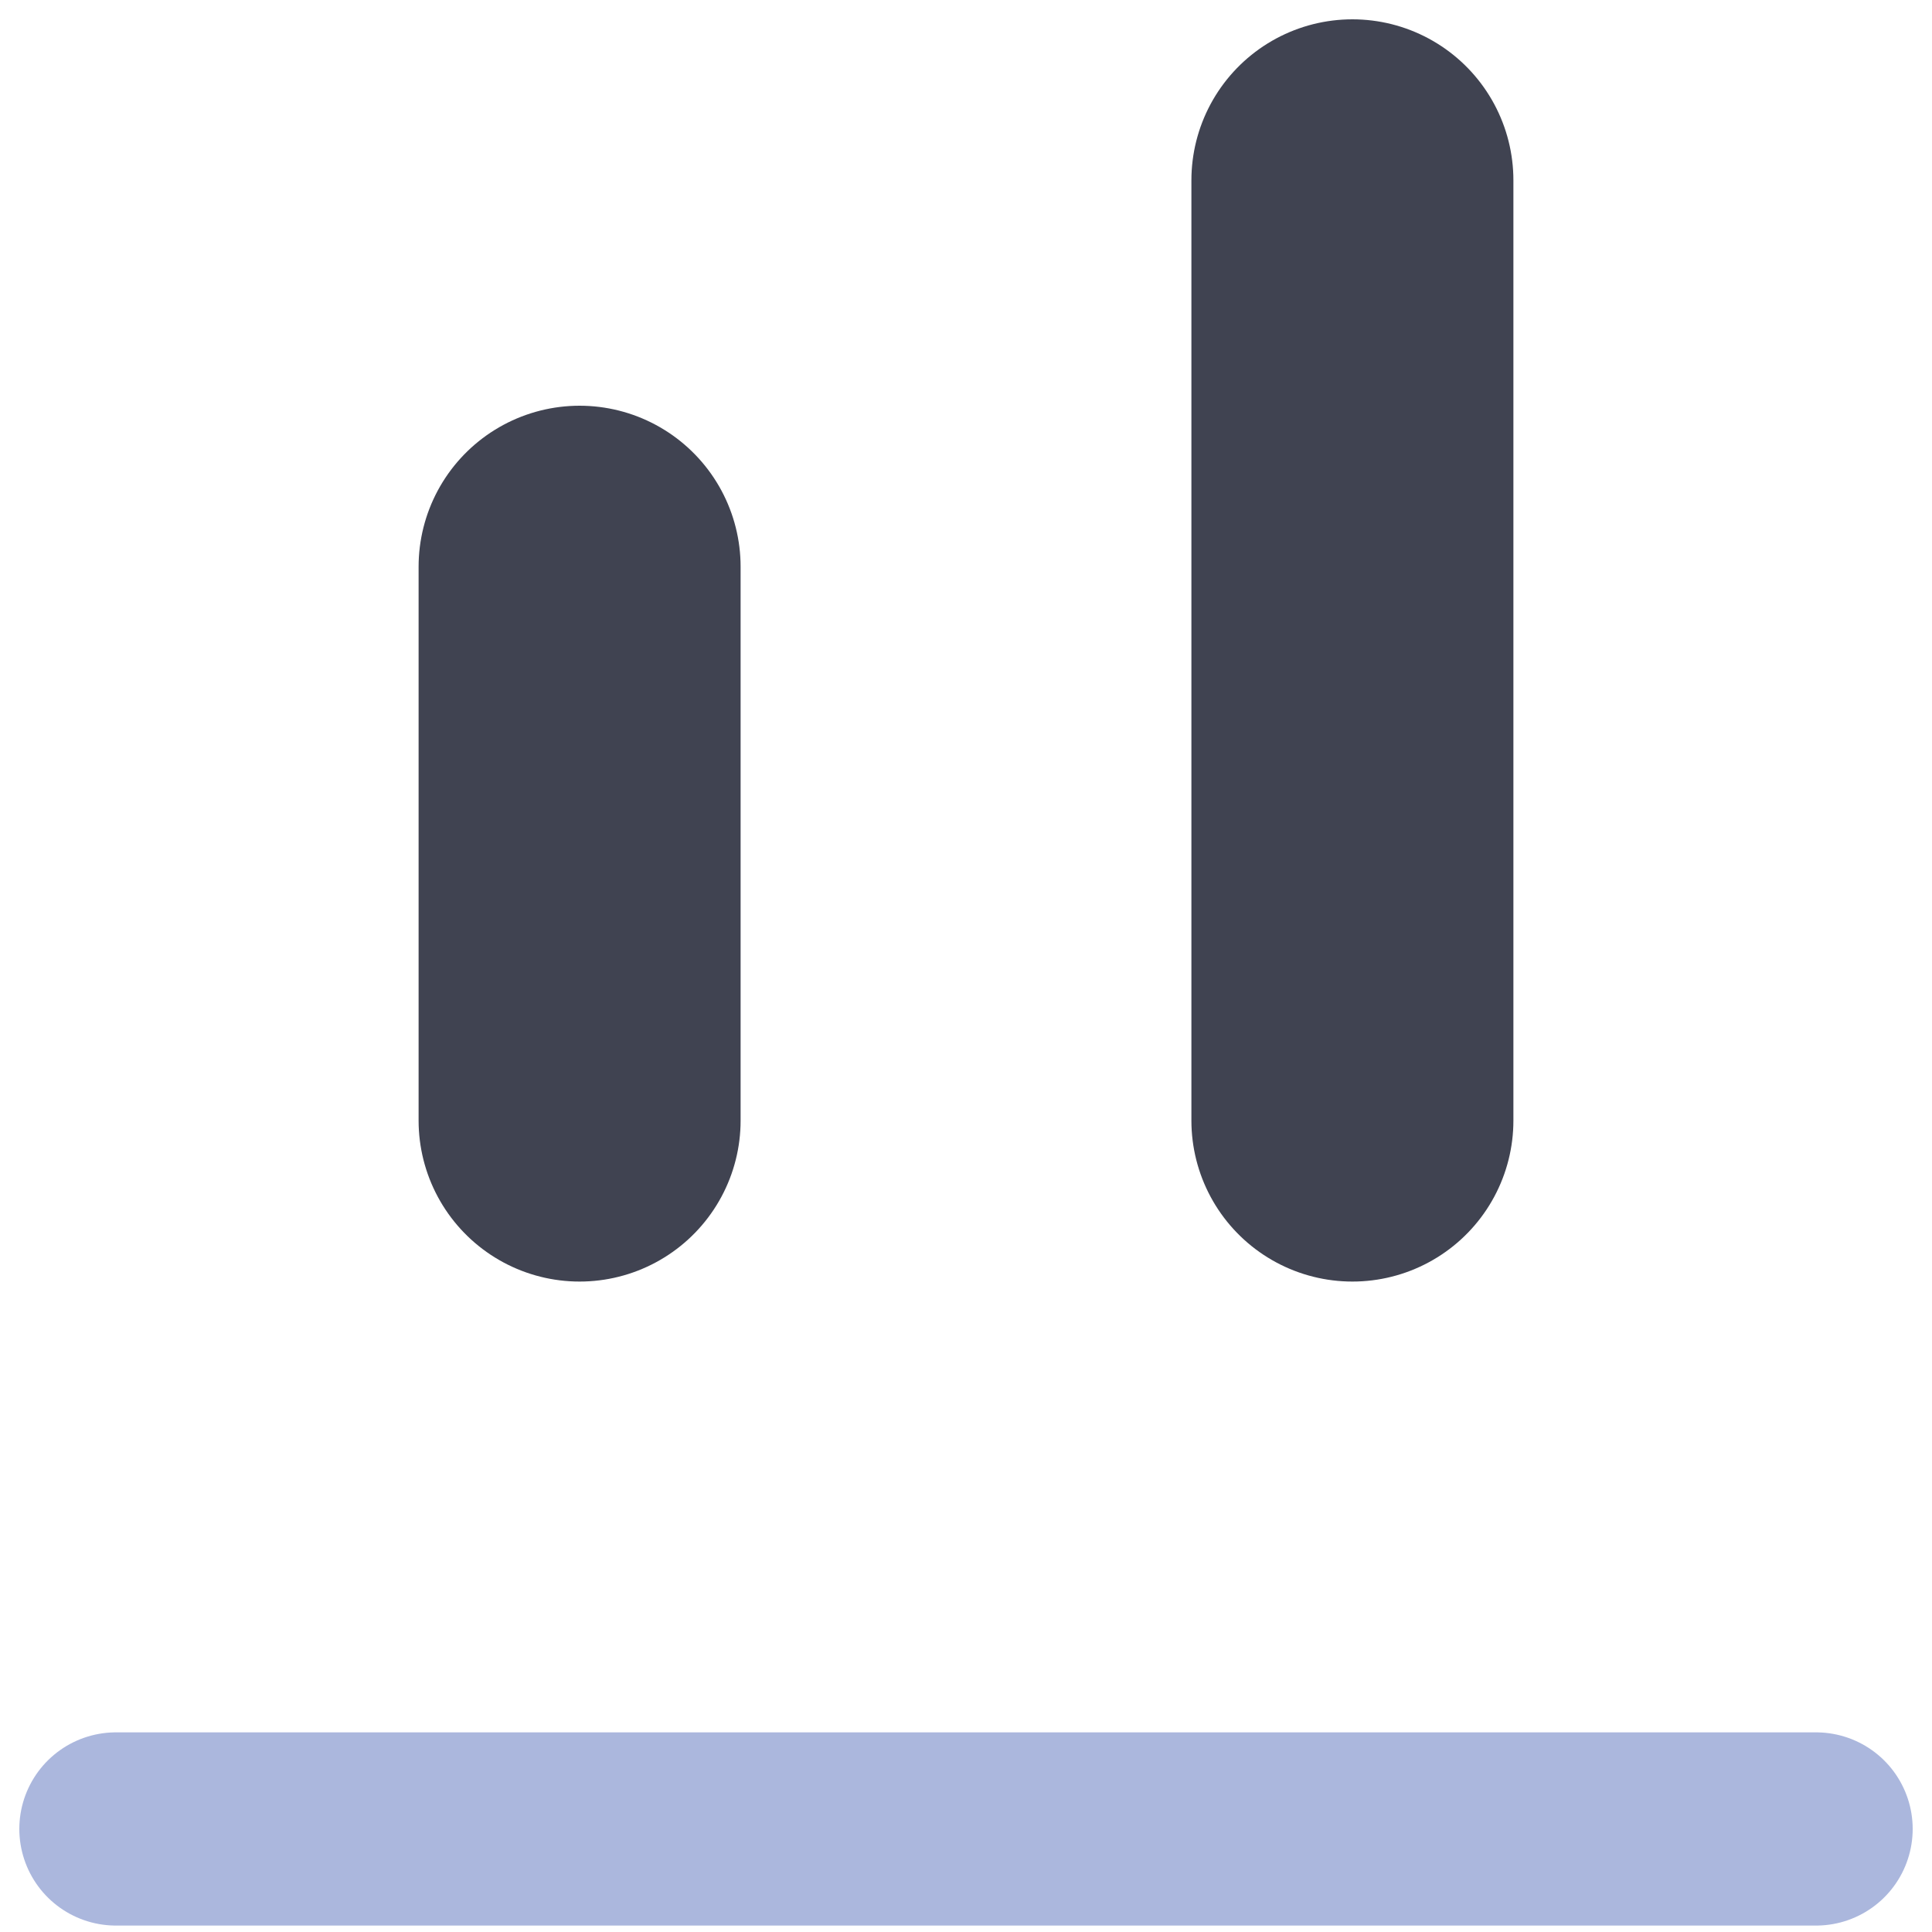
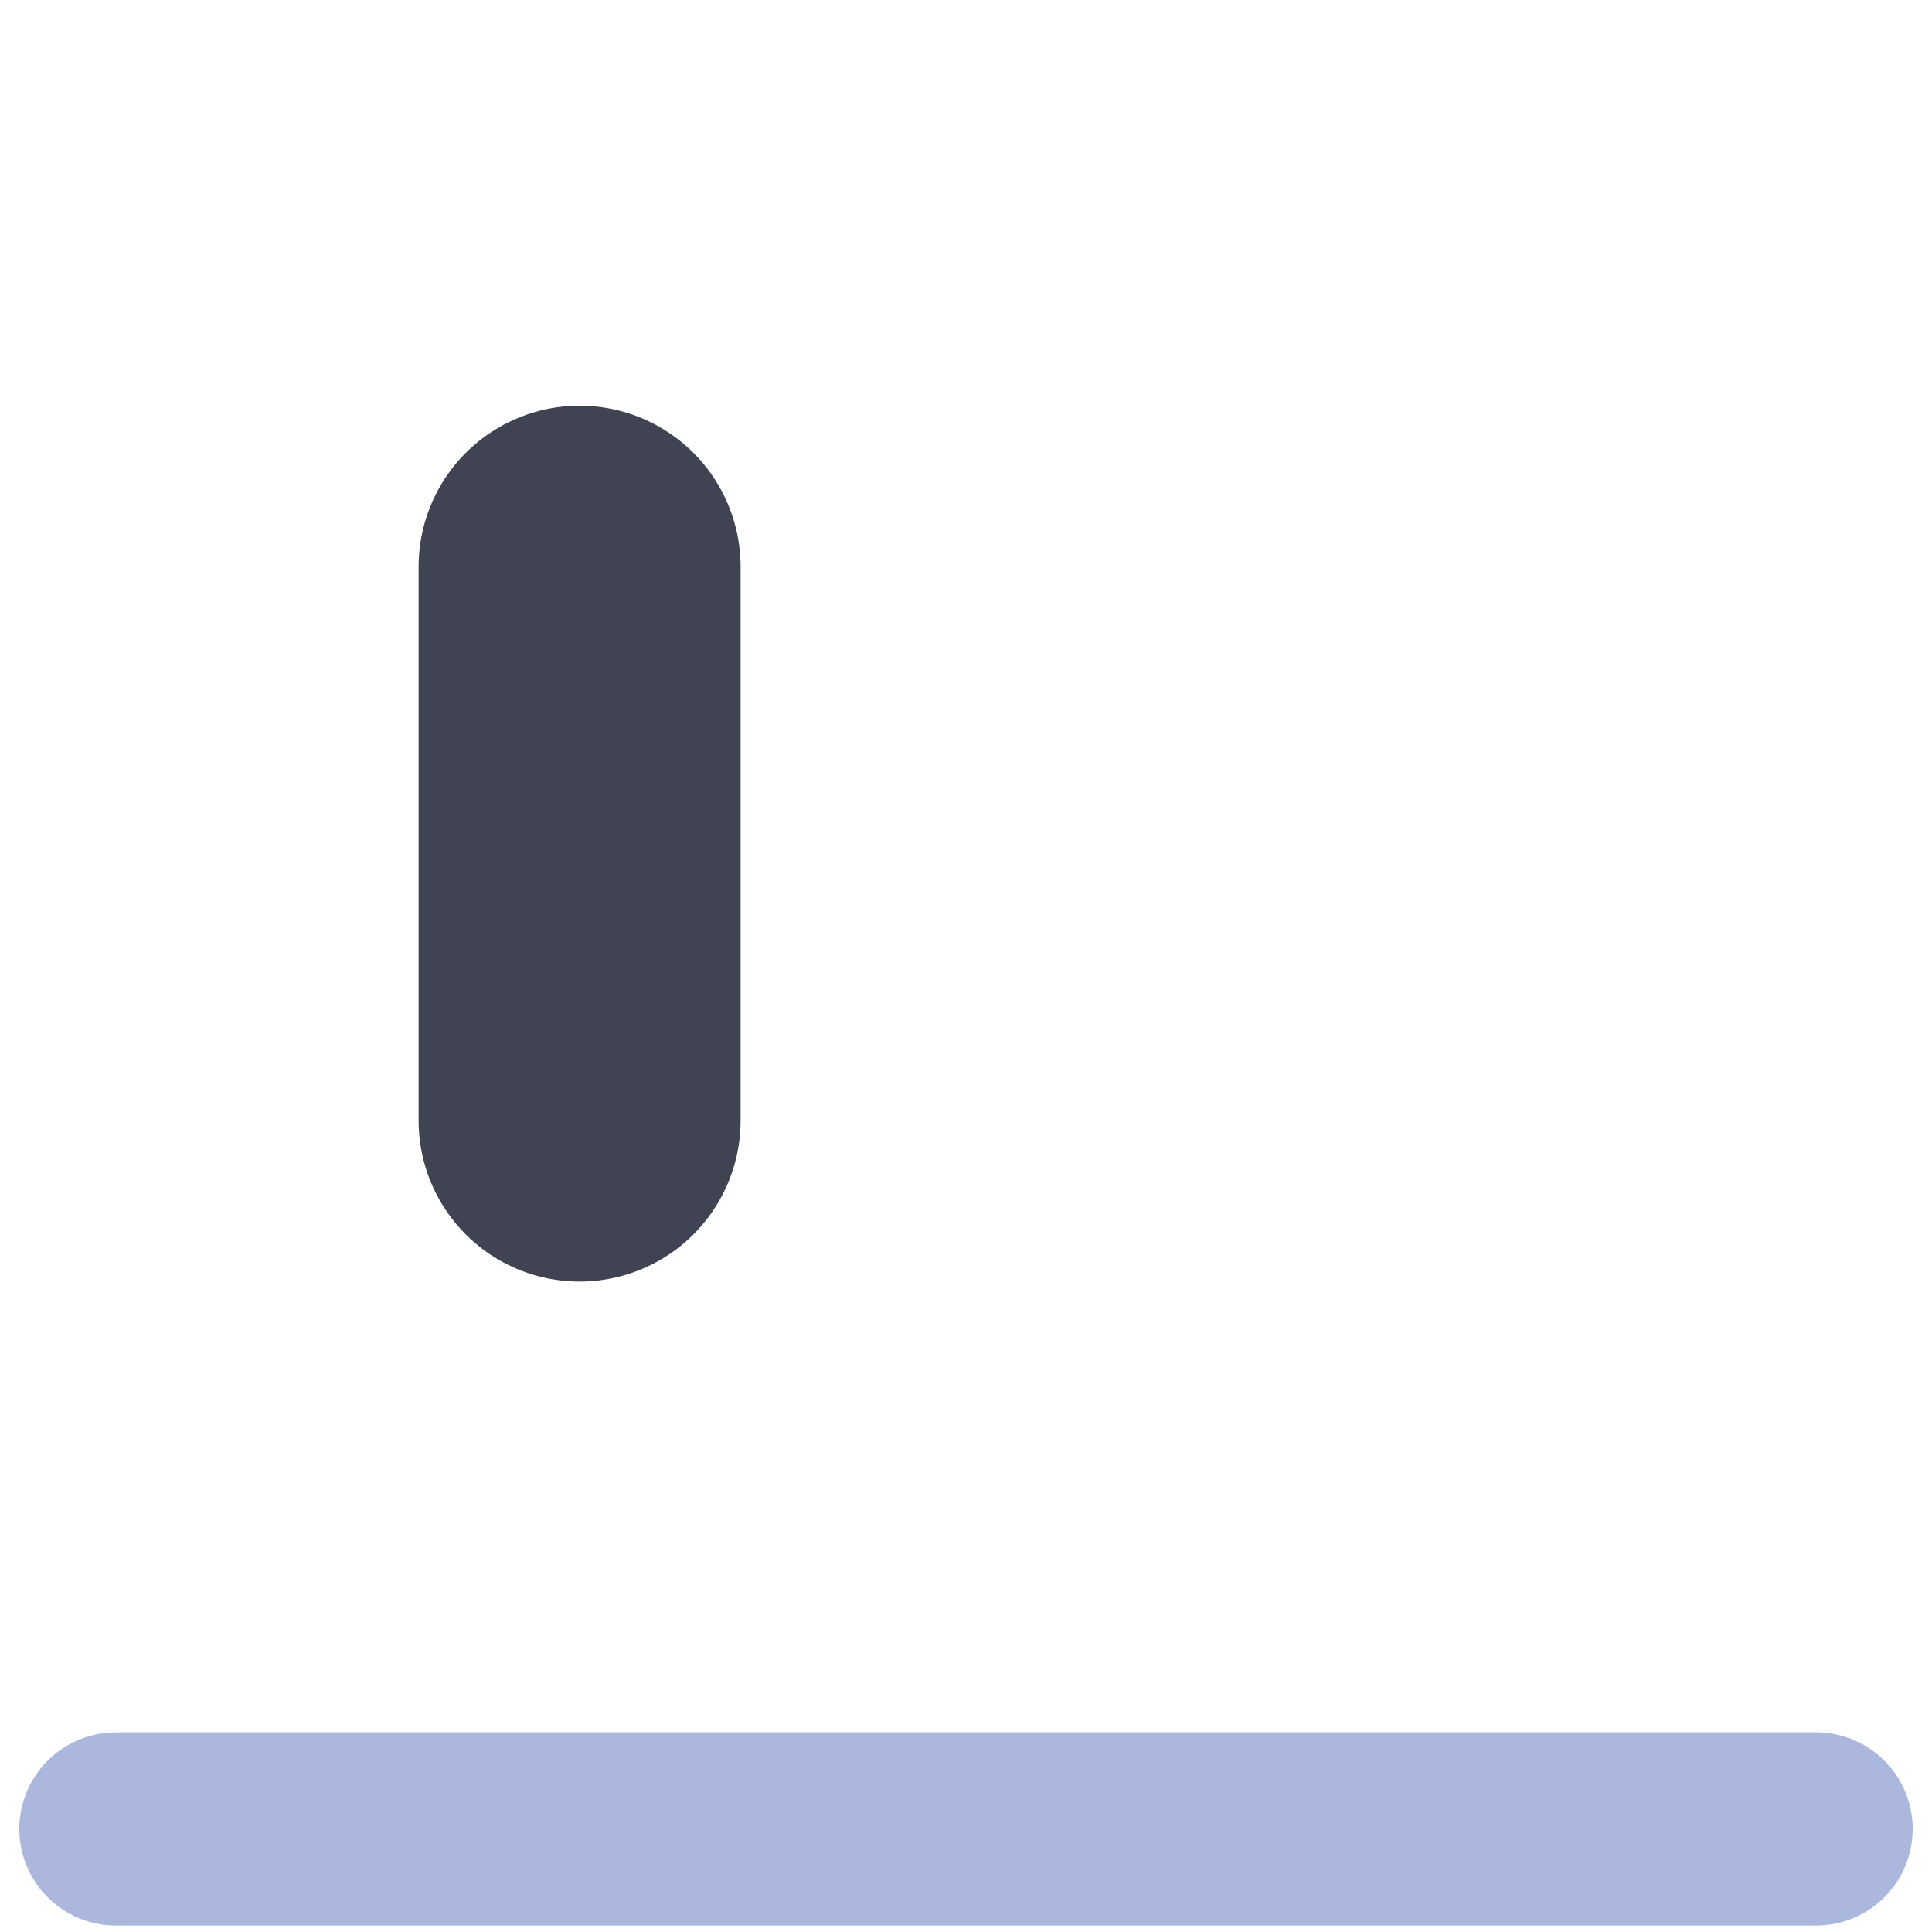
<svg xmlns="http://www.w3.org/2000/svg" id="Layer_1" width=".2in" height=".2in" version="1.1" viewBox="0 0 15 15">
  <defs>
    <style>
      .st0 {
        stroke: #404351;
        stroke-width: 2.5px;
      }

      .st0, .st1 {
        fill: none;
        stroke-linecap: round;
        stroke-miterlimit: 10;
      }

      .st1 {
        stroke: #abb7dd;
        stroke-width: 1.5px;
      }
    </style>
  </defs>
  <line class="st1" x1=".9" y1="14.2" x2="14.1" y2="14.2" />
  <g>
-     <line class="st0" x1="10.5" y1="1.4" x2="10.5" y2="8.7" />
    <line class="st0" x1="4.5" y1="4.4" x2="4.5" y2="8.7" />
  </g>
</svg>